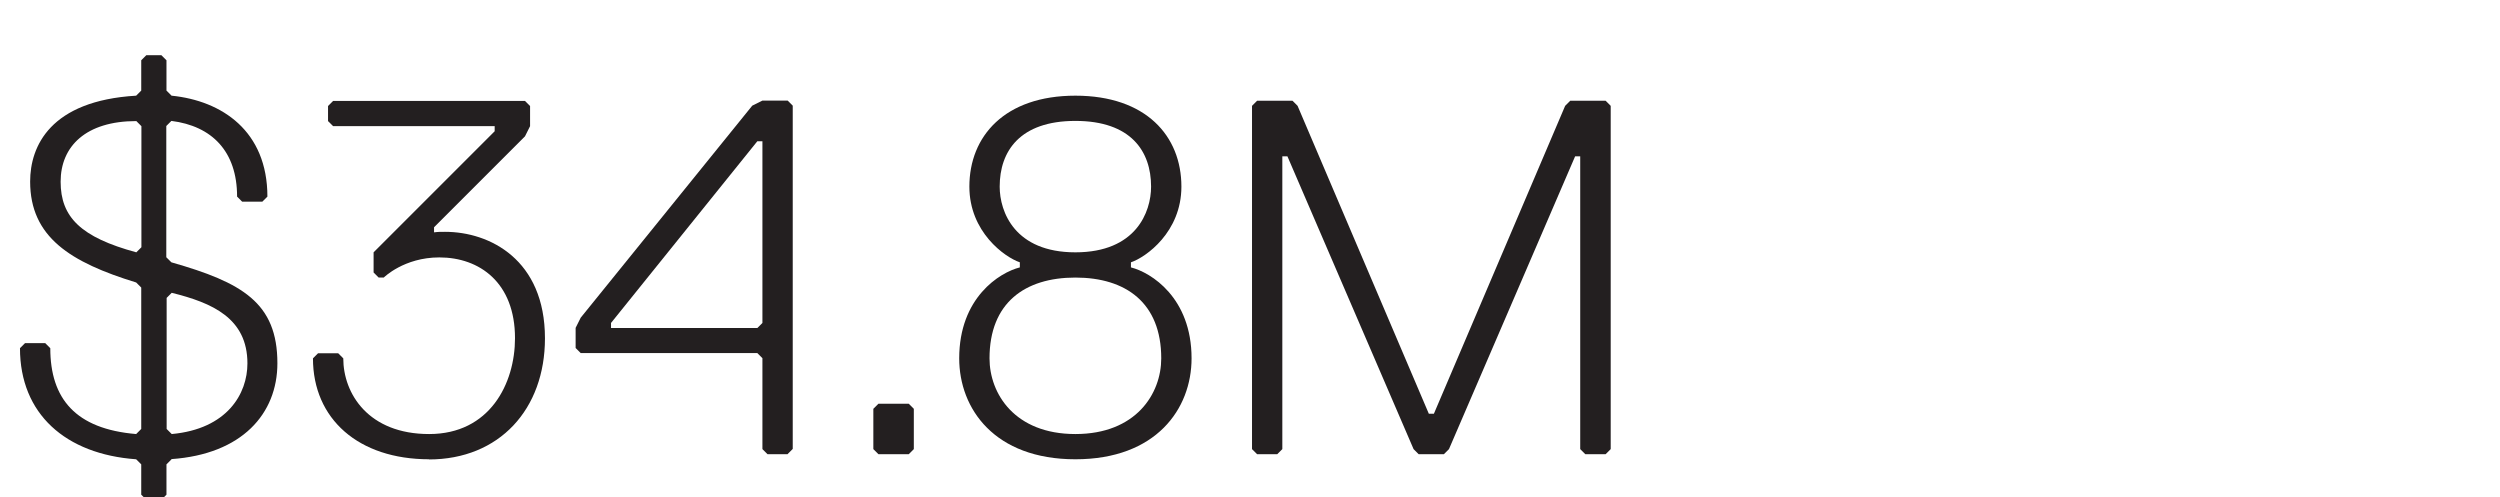
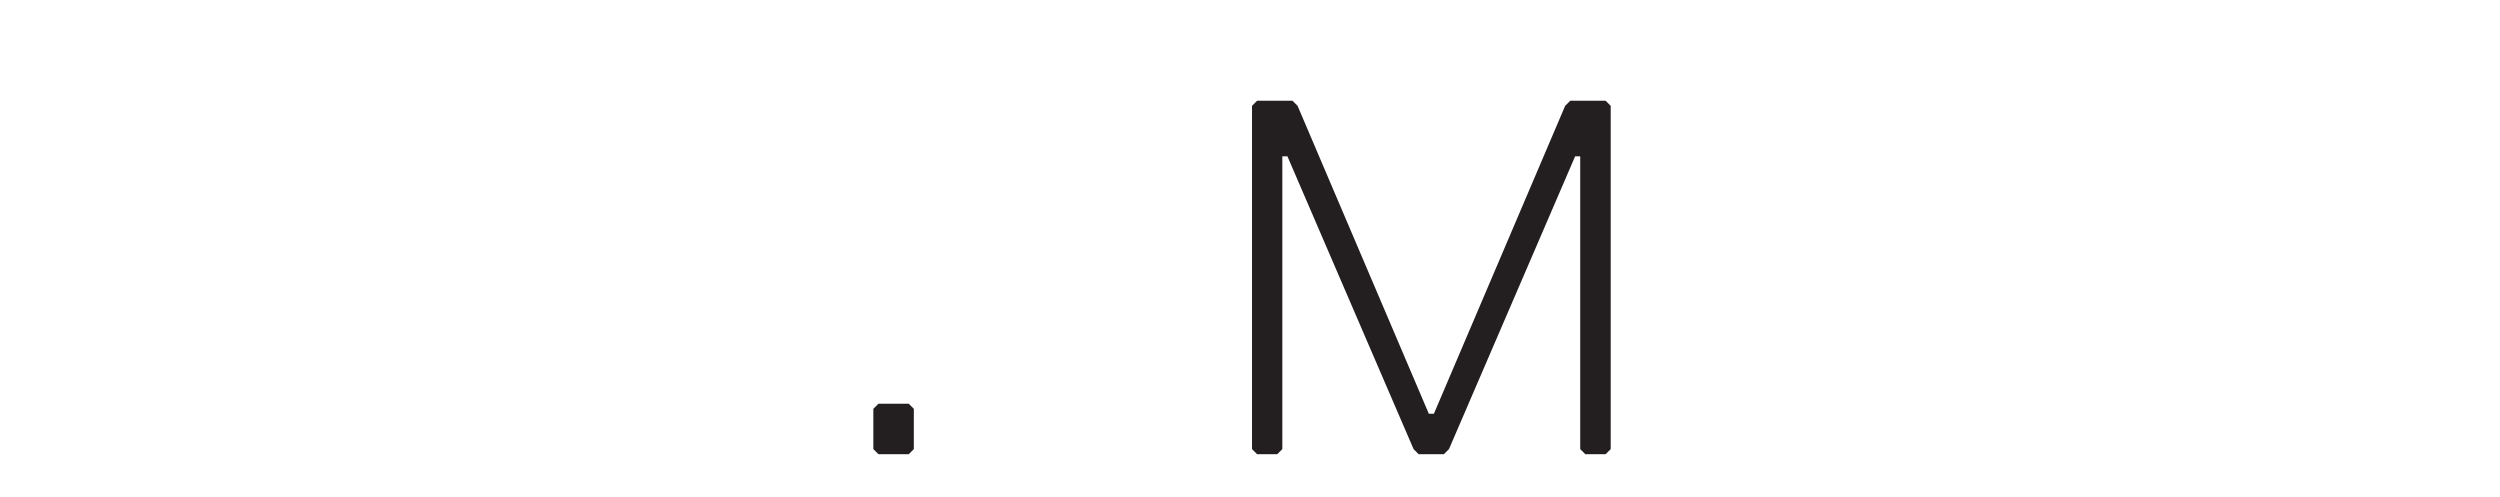
<svg xmlns="http://www.w3.org/2000/svg" id="Layer_1" data-name="Layer 1" viewBox="0 0 142.67 28.38">
  <defs>
    <style>
      .cls-1 {
        fill: #231f20;
      }
    </style>
  </defs>
-   <path class="cls-1" d="M9.79,26.21l-.29.29v1.73l-.29.29h-.86l-.29-.29v-1.73l-.29-.29c-4.03-.29-6.63-2.59-6.63-6.34l.29-.29h1.15l.29.29c0,2.88,1.44,4.61,4.9,4.9l.29-.29v-8.07l-.29-.29c-3.75-1.15-6.05-2.59-6.05-5.76,0-2.02,1.15-4.61,6.05-4.9l.29-.29v-1.73l.29-.29h.86l.29.29v1.73l.29.29c2.88.29,5.47,2.02,5.47,5.76l-.29.29h-1.15l-.29-.29c0-2.59-1.44-4.03-3.75-4.32l-.29.29v7.49l.29.29c4.03,1.15,6.05,2.3,6.05,5.76,0,2.88-2.02,5.19-6.05,5.47ZM7.78,6.91c-2.88,0-4.32,1.44-4.32,3.46s1.15,3.17,4.32,4.03l.29-.29v-6.91l-.29-.29ZM9.51,24.48l.29.29c3.17-.29,4.32-2.3,4.32-4.03,0-2.59-2.02-3.46-4.32-4.03l-.29.29v7.49Z" />
-   <path class="cls-1" d="M24.49,26.21c-4.03,0-6.63-2.3-6.63-5.76l.29-.29h1.15l.29.29c0,2.02,1.44,4.32,4.9,4.32s4.9-2.88,4.9-5.47c0-3.17-2.02-4.61-4.32-4.61-2.02,0-3.17,1.15-3.17,1.15h-.29l-.29-.29v-1.15l6.91-6.91v-.29h-9.22l-.29-.29v-.86l.29-.29h10.95l.29.29v1.15l-.29.58-5.19,5.19v.29c.2-.03.4-.03.63-.03,2.54,0,5.7,1.58,5.7,6.08,0,4.03-2.59,6.91-6.63,6.91Z" />
-   <path class="cls-1" d="M44.95,25.92h-1.15l-.29-.29v-5.19l-.29-.29h-10.08l-.29-.29v-1.15l.29-.58,9.79-12.1.58-.29h1.44l.29.29v19.59l-.29.29ZM43.51,8.06h-.29l-8.35,10.37v.29h8.35l.29-.29v-10.37Z" />
  <path class="cls-1" d="M51.86,25.92h-1.73l-.29-.29v-2.3l.29-.29h1.73l.29.29v2.3l-.29.29Z" />
-   <path class="cls-1" d="M61.37,26.21c-4.61,0-6.63-2.88-6.63-5.76,0-3.46,2.3-4.9,3.46-5.19v-.29c-.86-.29-2.88-1.73-2.88-4.32,0-2.88,2.02-5.19,6.05-5.19s6.05,2.3,6.05,5.19c0,2.59-2.02,4.03-2.88,4.32v.29c1.15.29,3.46,1.73,3.46,5.19,0,2.88-2.02,5.76-6.63,5.76ZM61.37,15.84c-2.88,0-4.9,1.44-4.9,4.61,0,2.02,1.44,4.32,4.9,4.32s4.9-2.3,4.9-4.32c0-3.17-2.02-4.61-4.9-4.61ZM61.37,14.4c3.46,0,4.32-2.3,4.32-3.75,0-2.02-1.15-3.75-4.32-3.75s-4.32,1.73-4.32,3.75c0,1.44.86,3.75,4.32,3.75Z" />
  <path class="cls-1" d="M91.62,25.92h-1.15l-.29-.29V8.92h-.29l-7.2,16.71-.29.29h-1.44l-.29-.29-7.2-16.71h-.29v16.71l-.29.29h-1.15l-.29-.29V6.04l.29-.29h2.02l.29.29,7.49,17.57h.29l7.49-17.57.29-.29h2.02l.29.29v19.59l-.29.29Z" />
</svg>